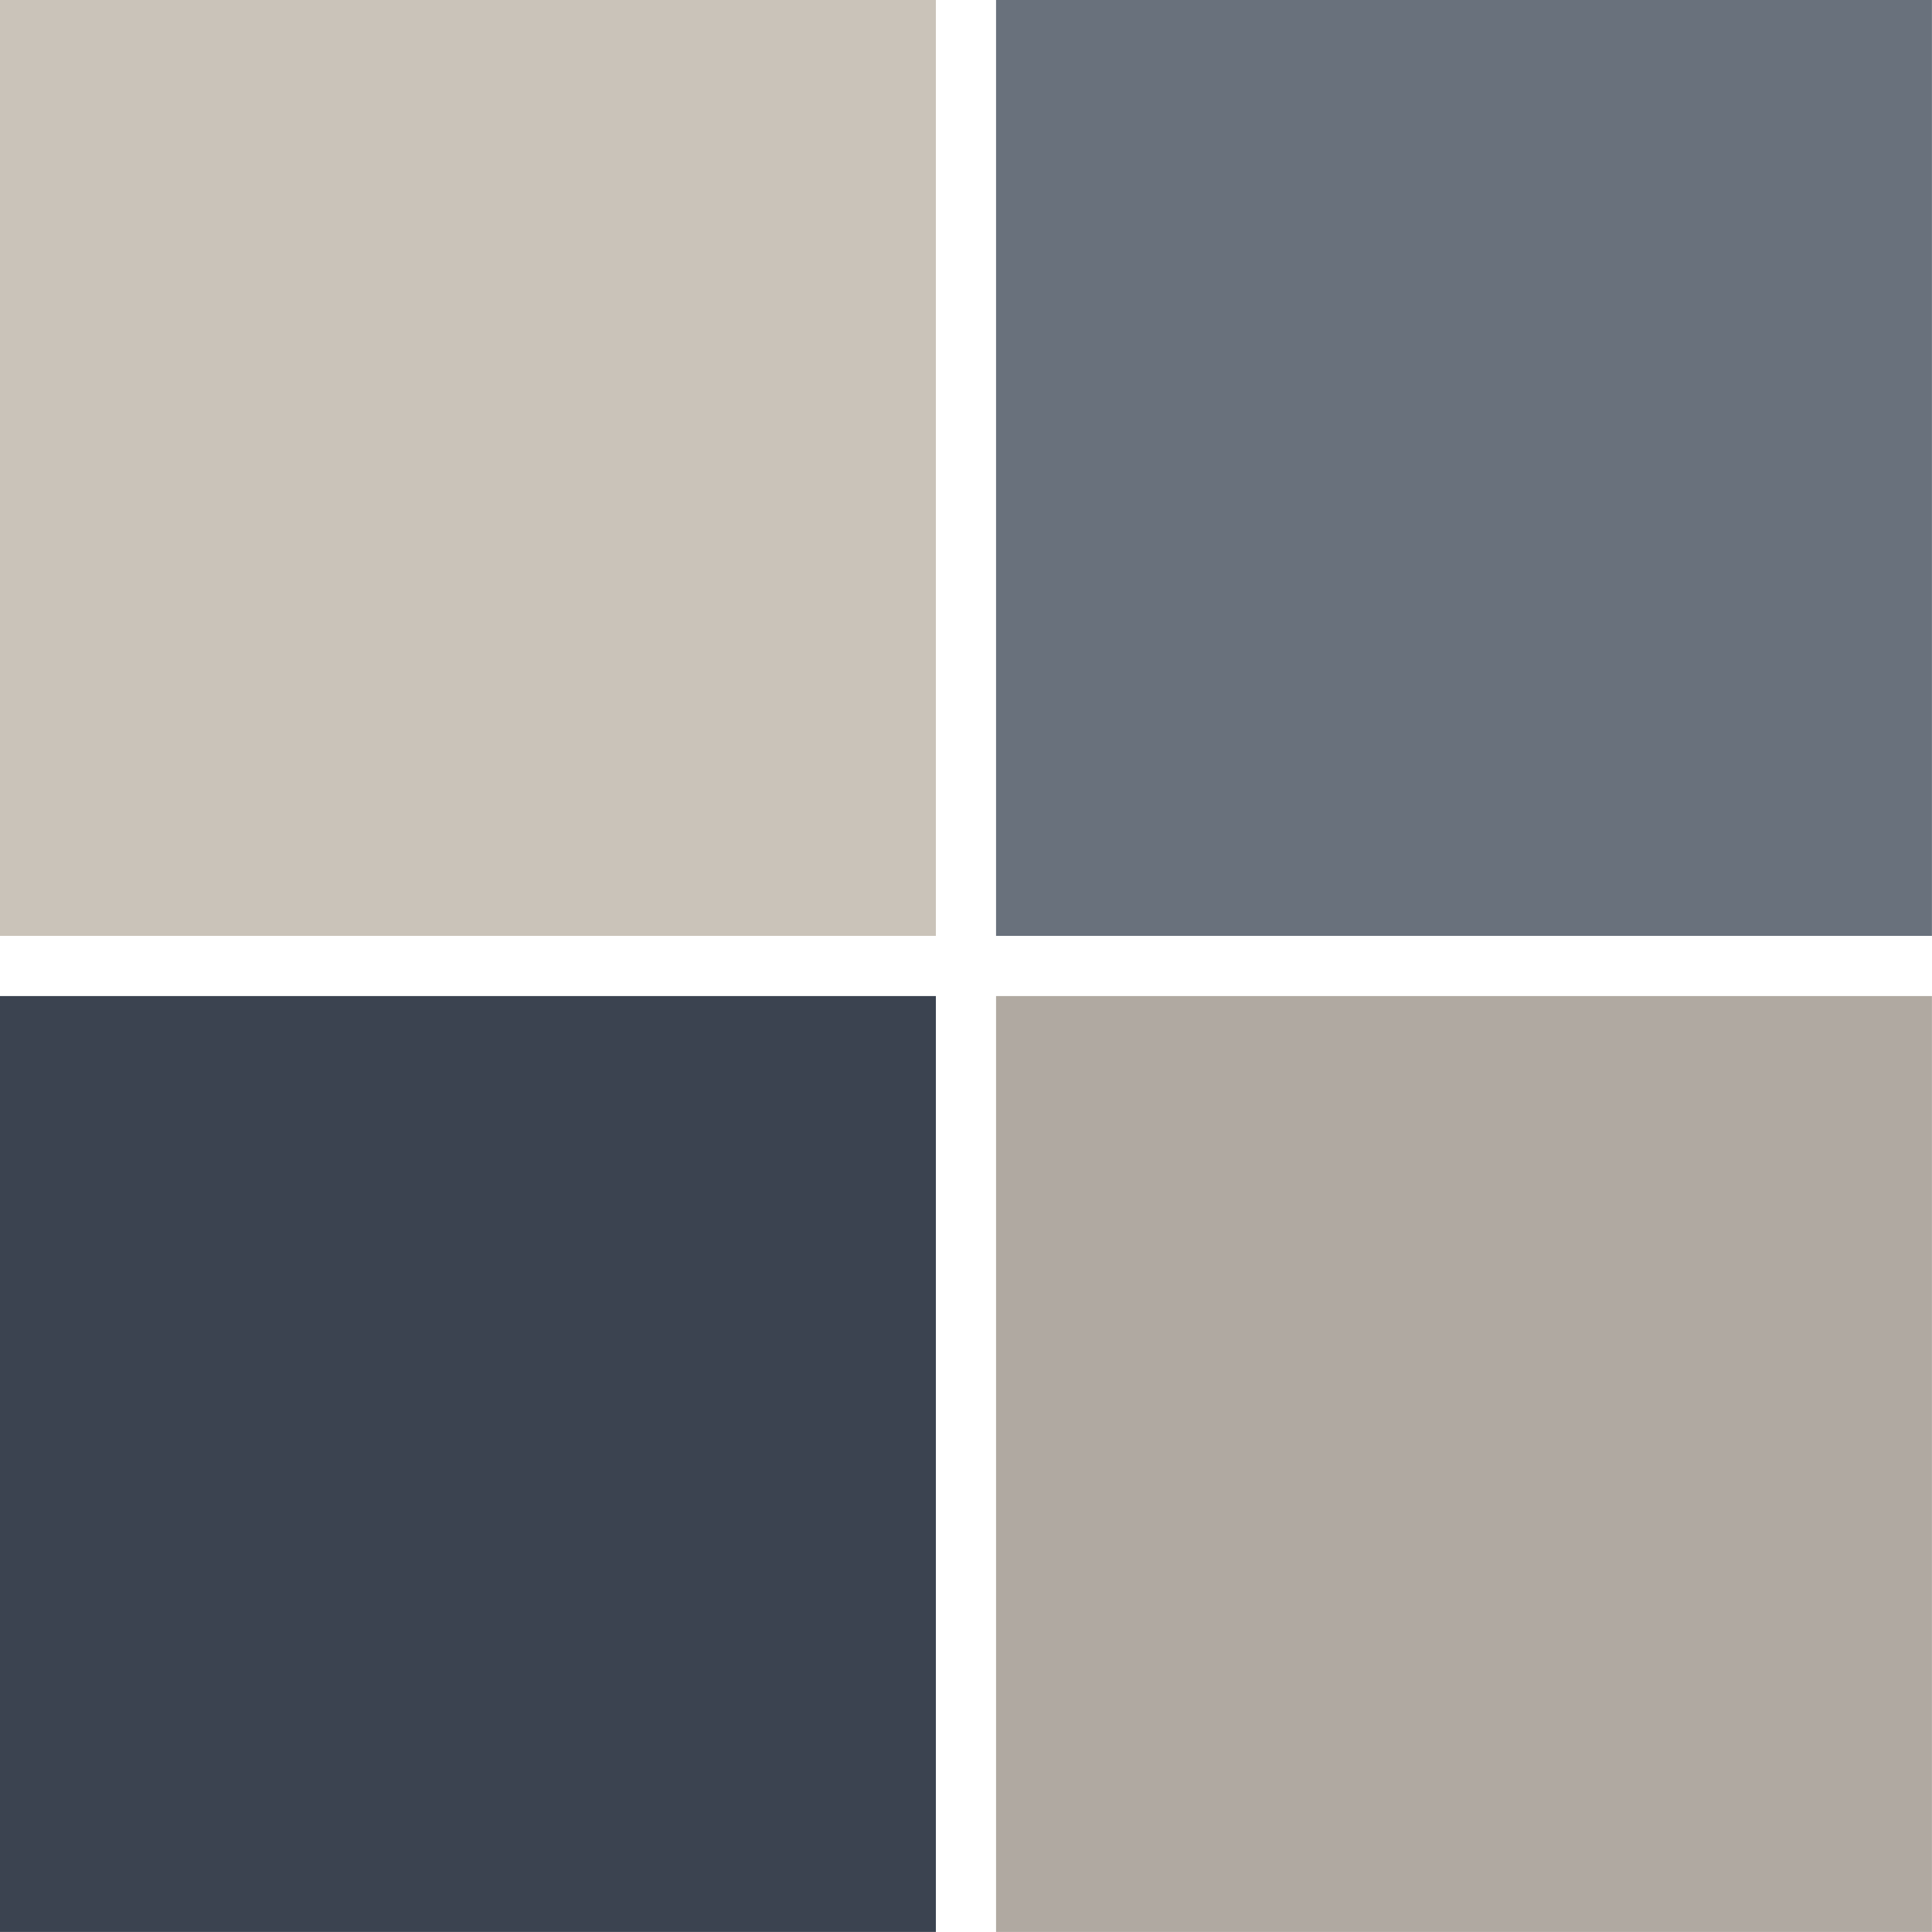
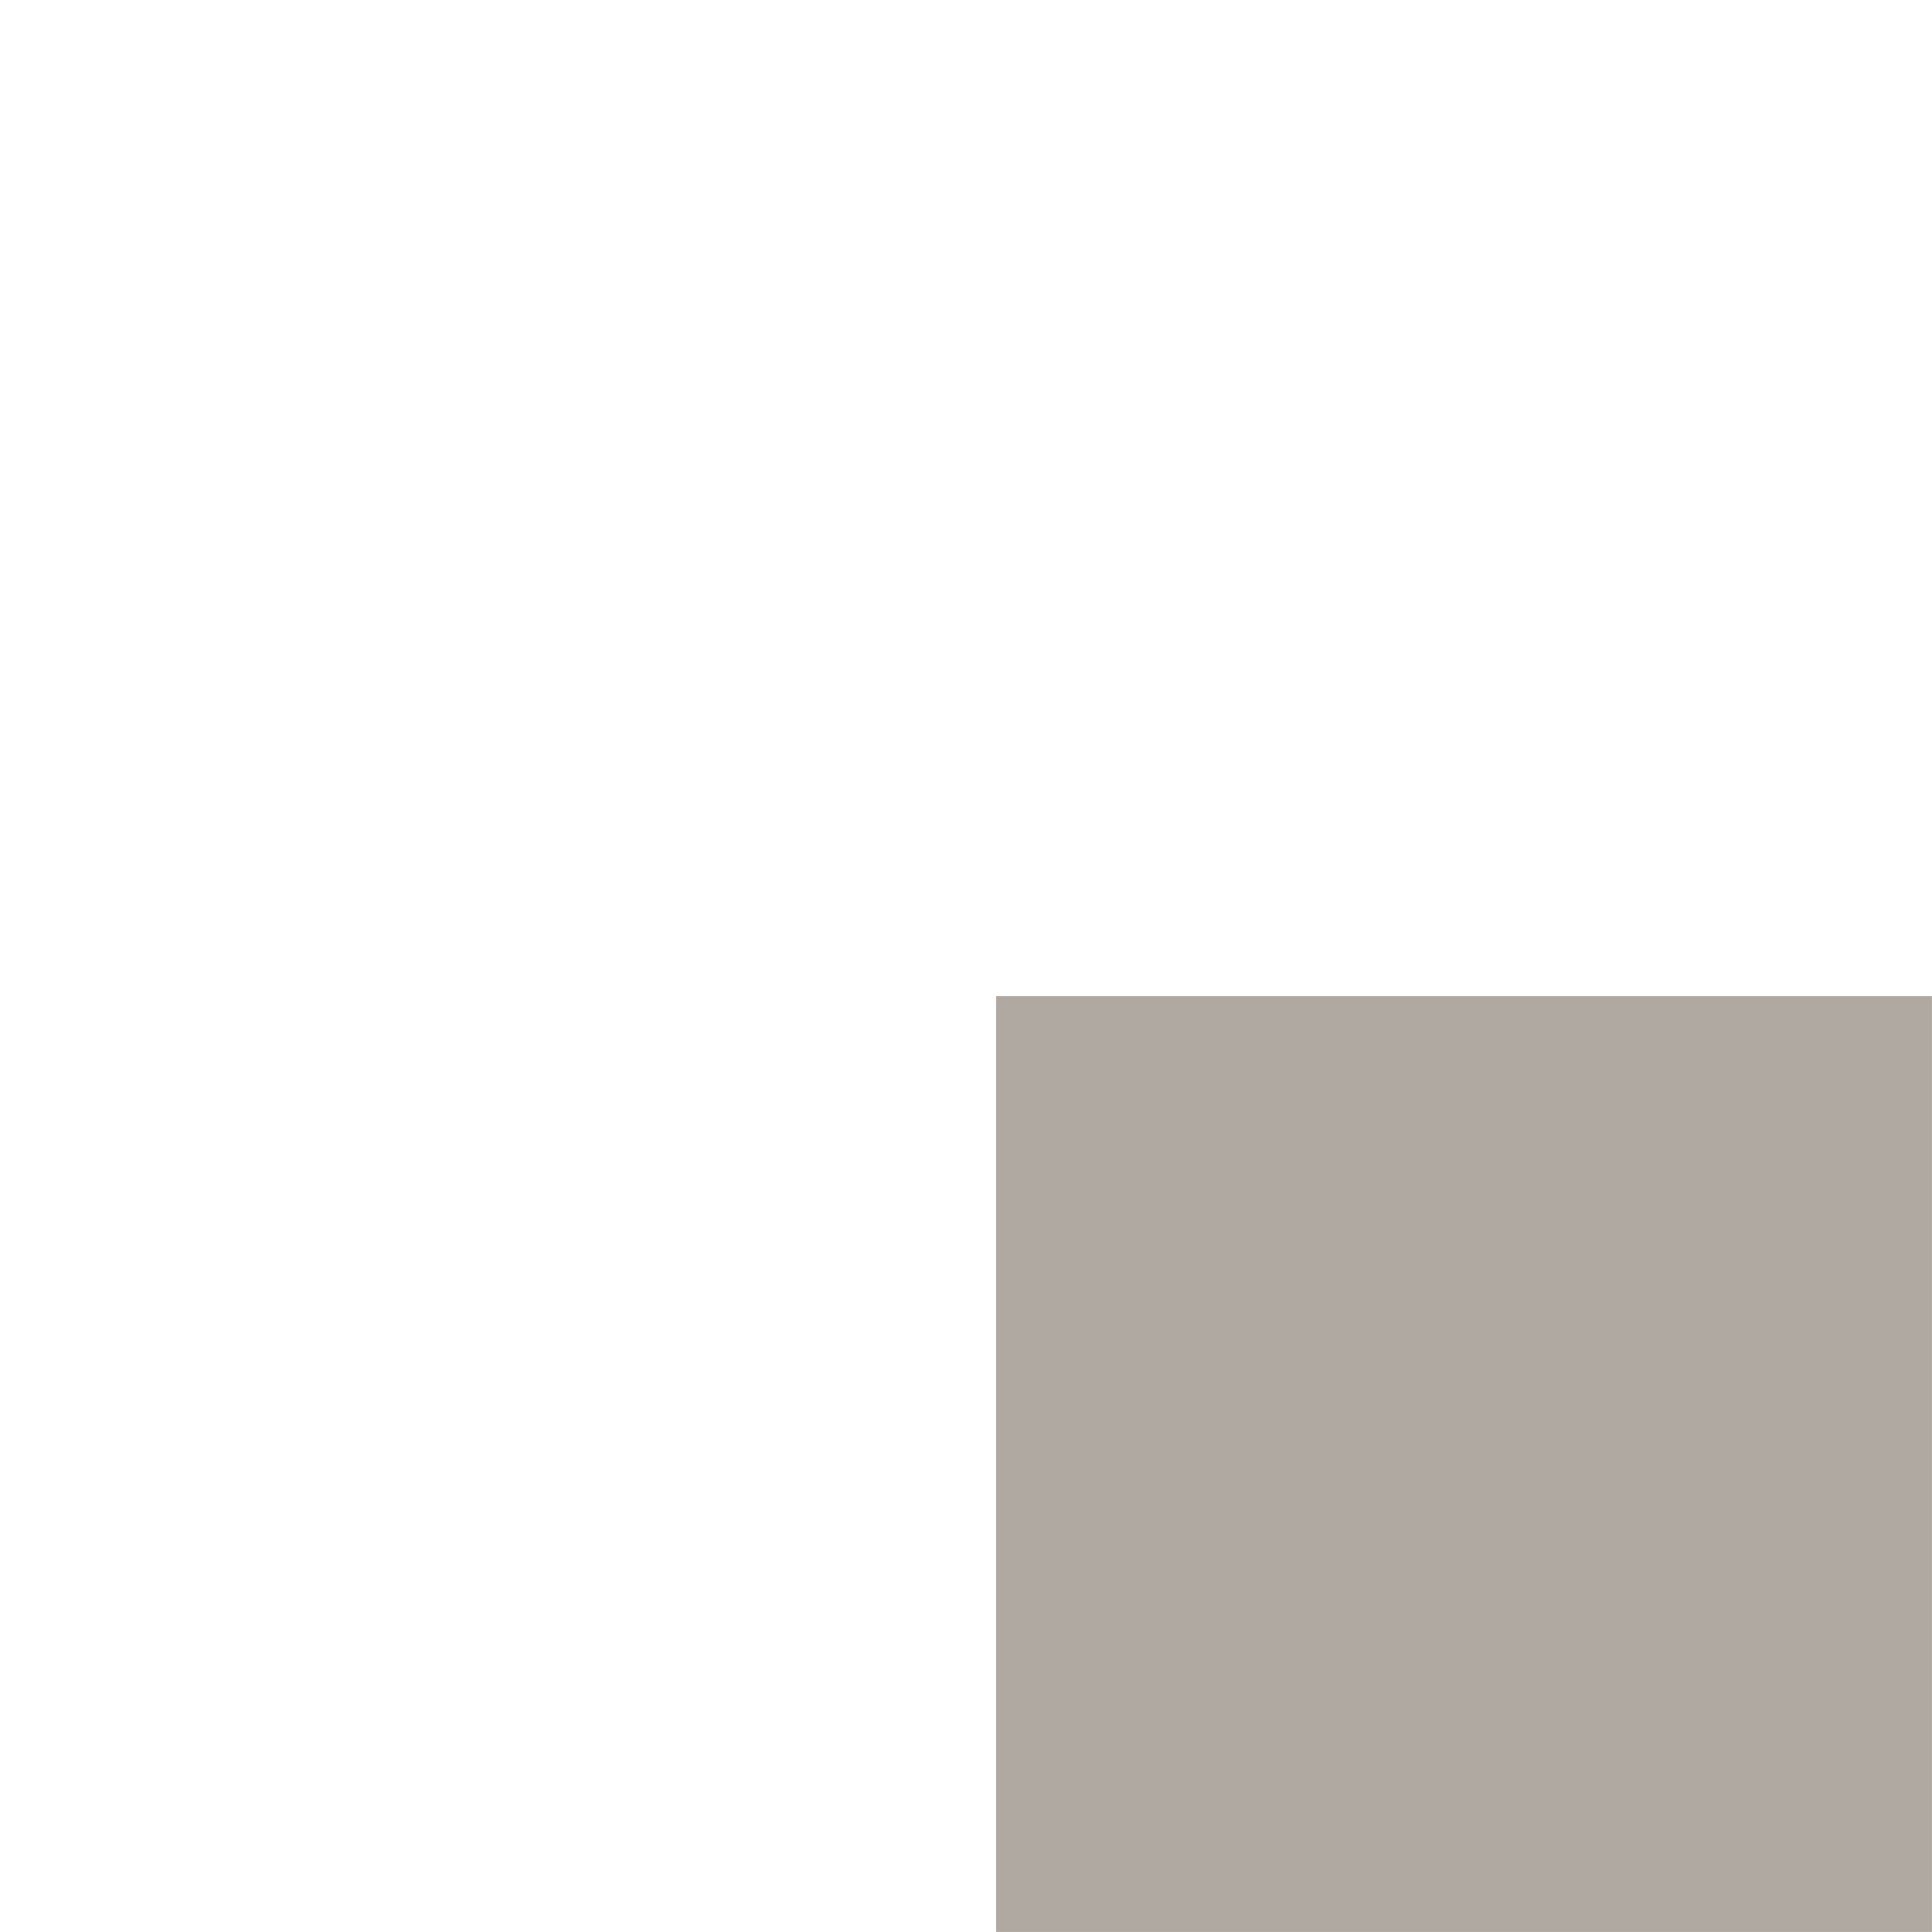
<svg xmlns="http://www.w3.org/2000/svg" data-bbox="0 0 288.92 288.92" height="288.93" width="288.93" viewBox="0 0 288.93 288.93" data-type="color">
  <g>
-     <path fill="#cac3b9" d="M139.96 0v139.96H0V0h139.96z" data-color="1" />
-     <path fill="#69717c" d="M288.92 0v139.96H148.96V0h139.96z" data-color="2" />
-     <path fill="#3b4350" d="M139.96 148.96v139.96H0V148.96h139.96z" data-color="3" />
    <path fill="#b0a9a1" d="M288.92 148.96v139.96H148.96V148.96h139.96z" data-color="4" />
  </g>
</svg>